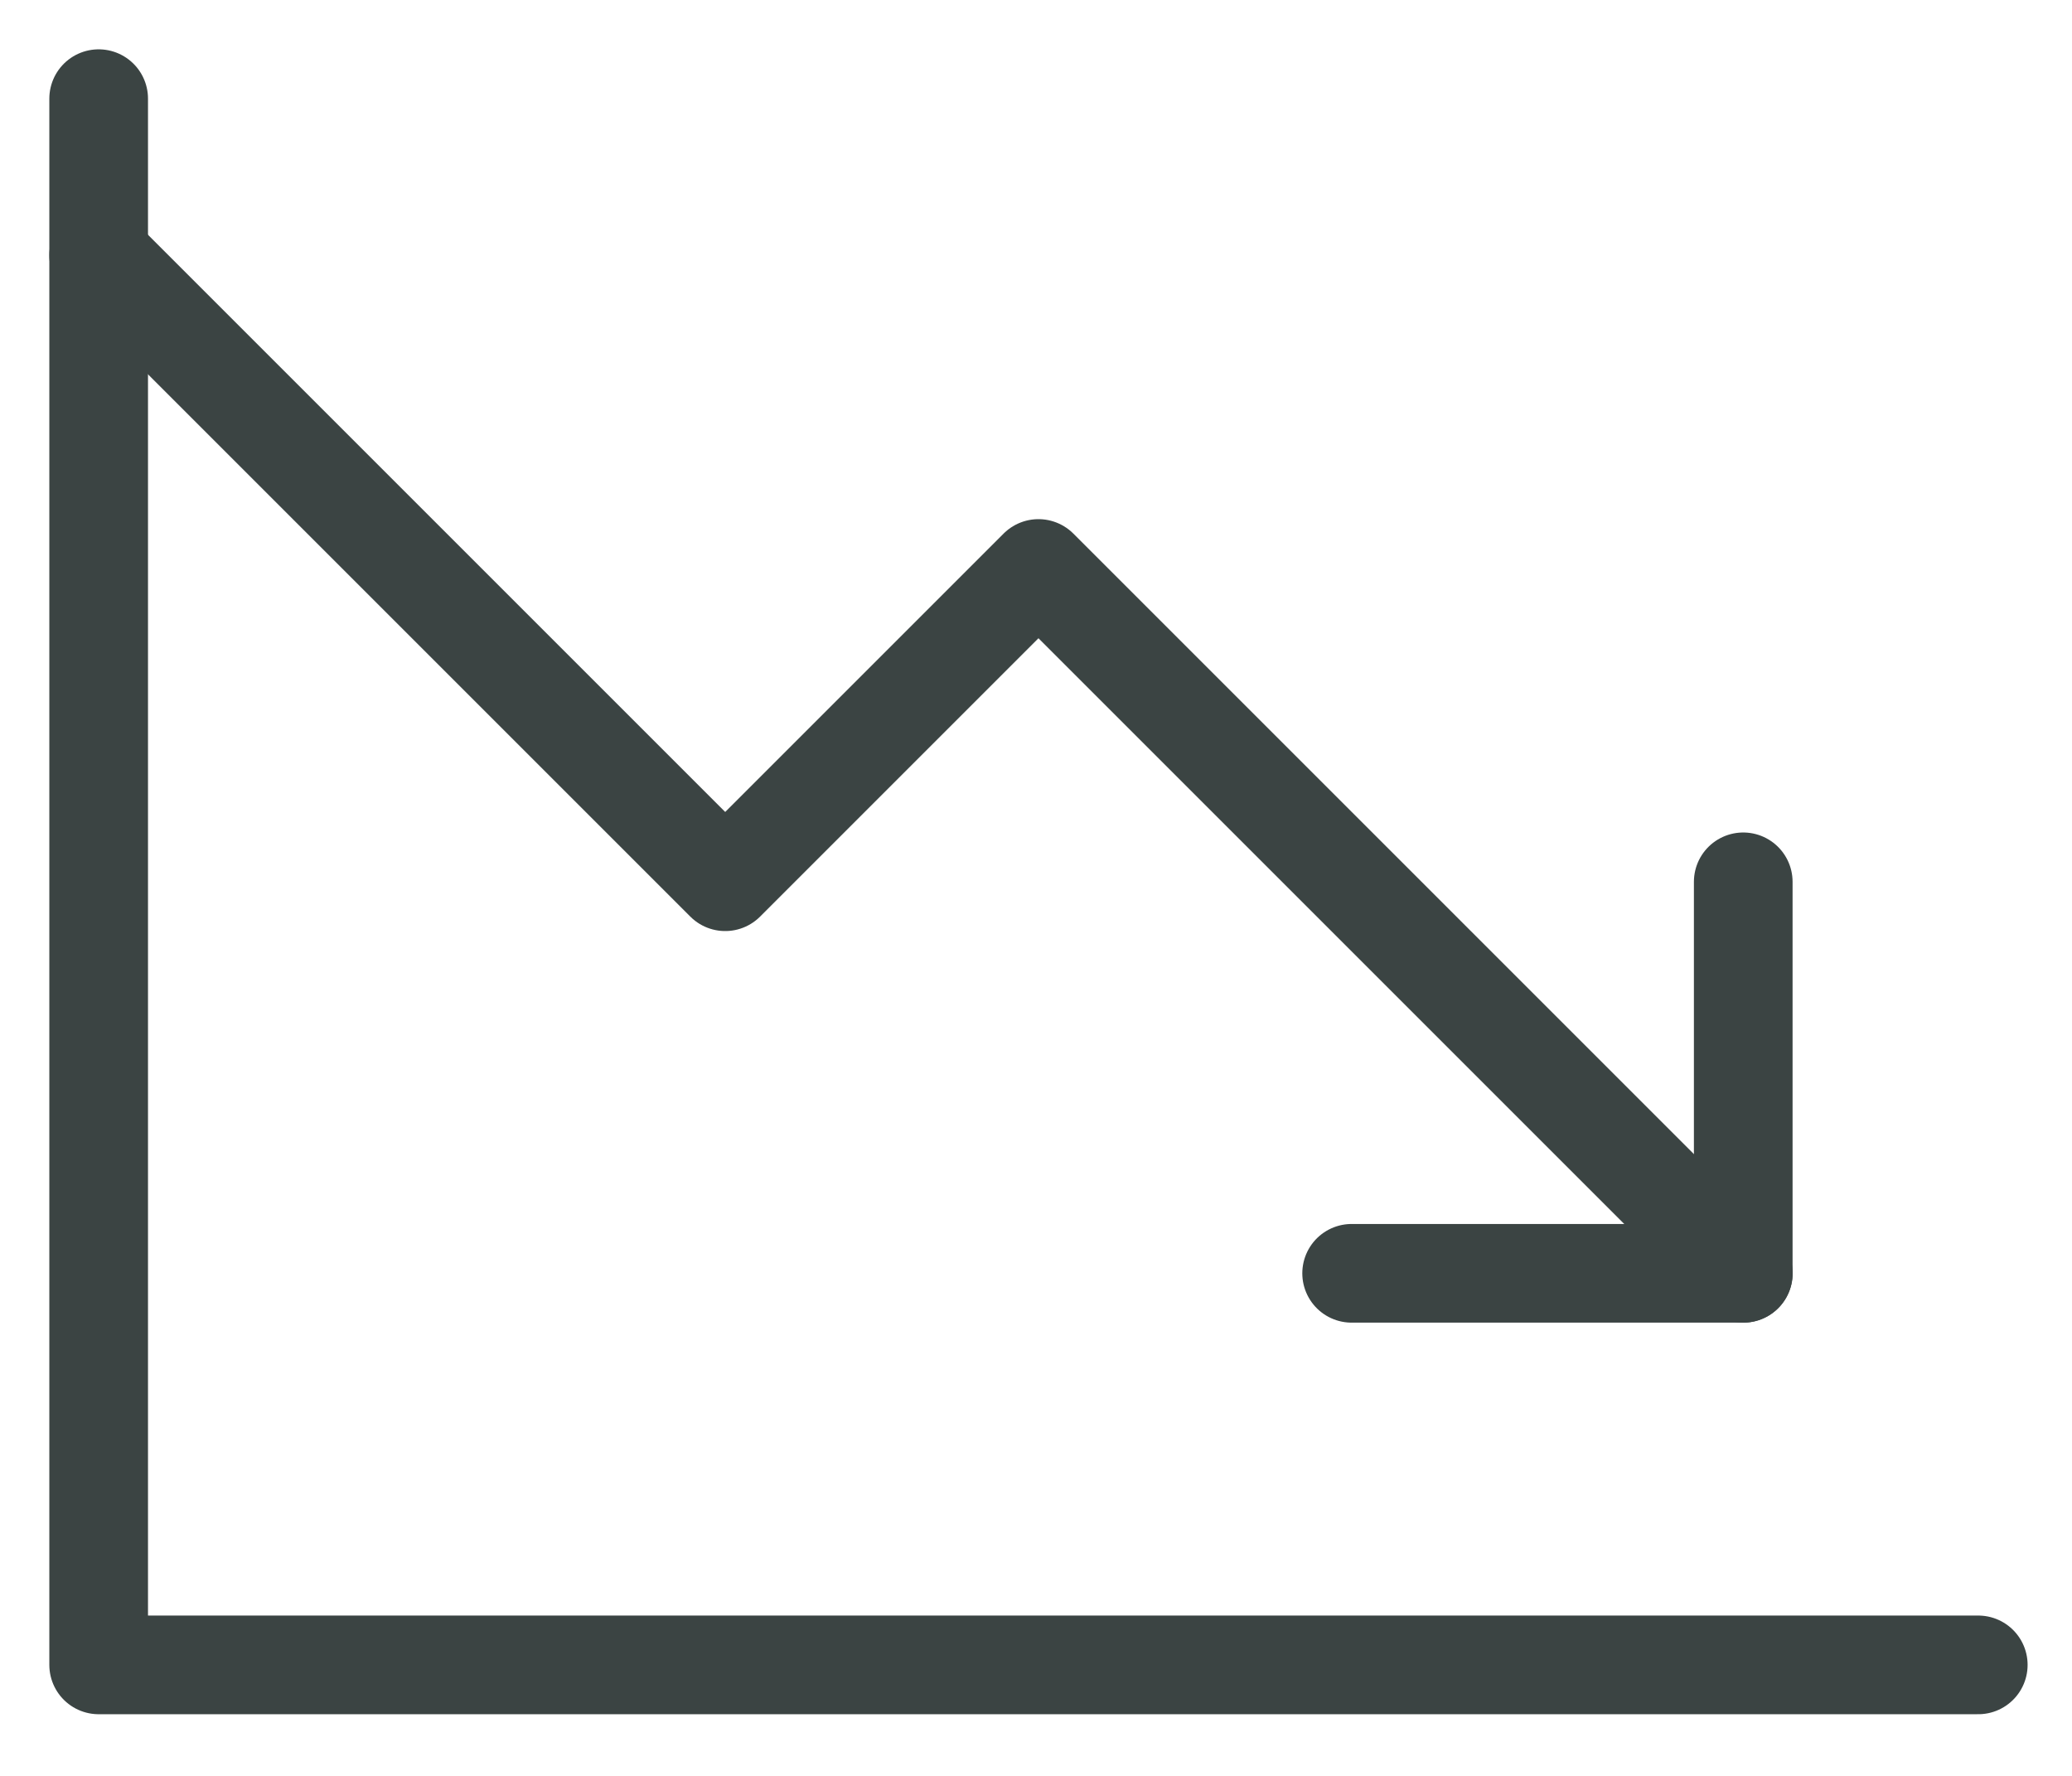
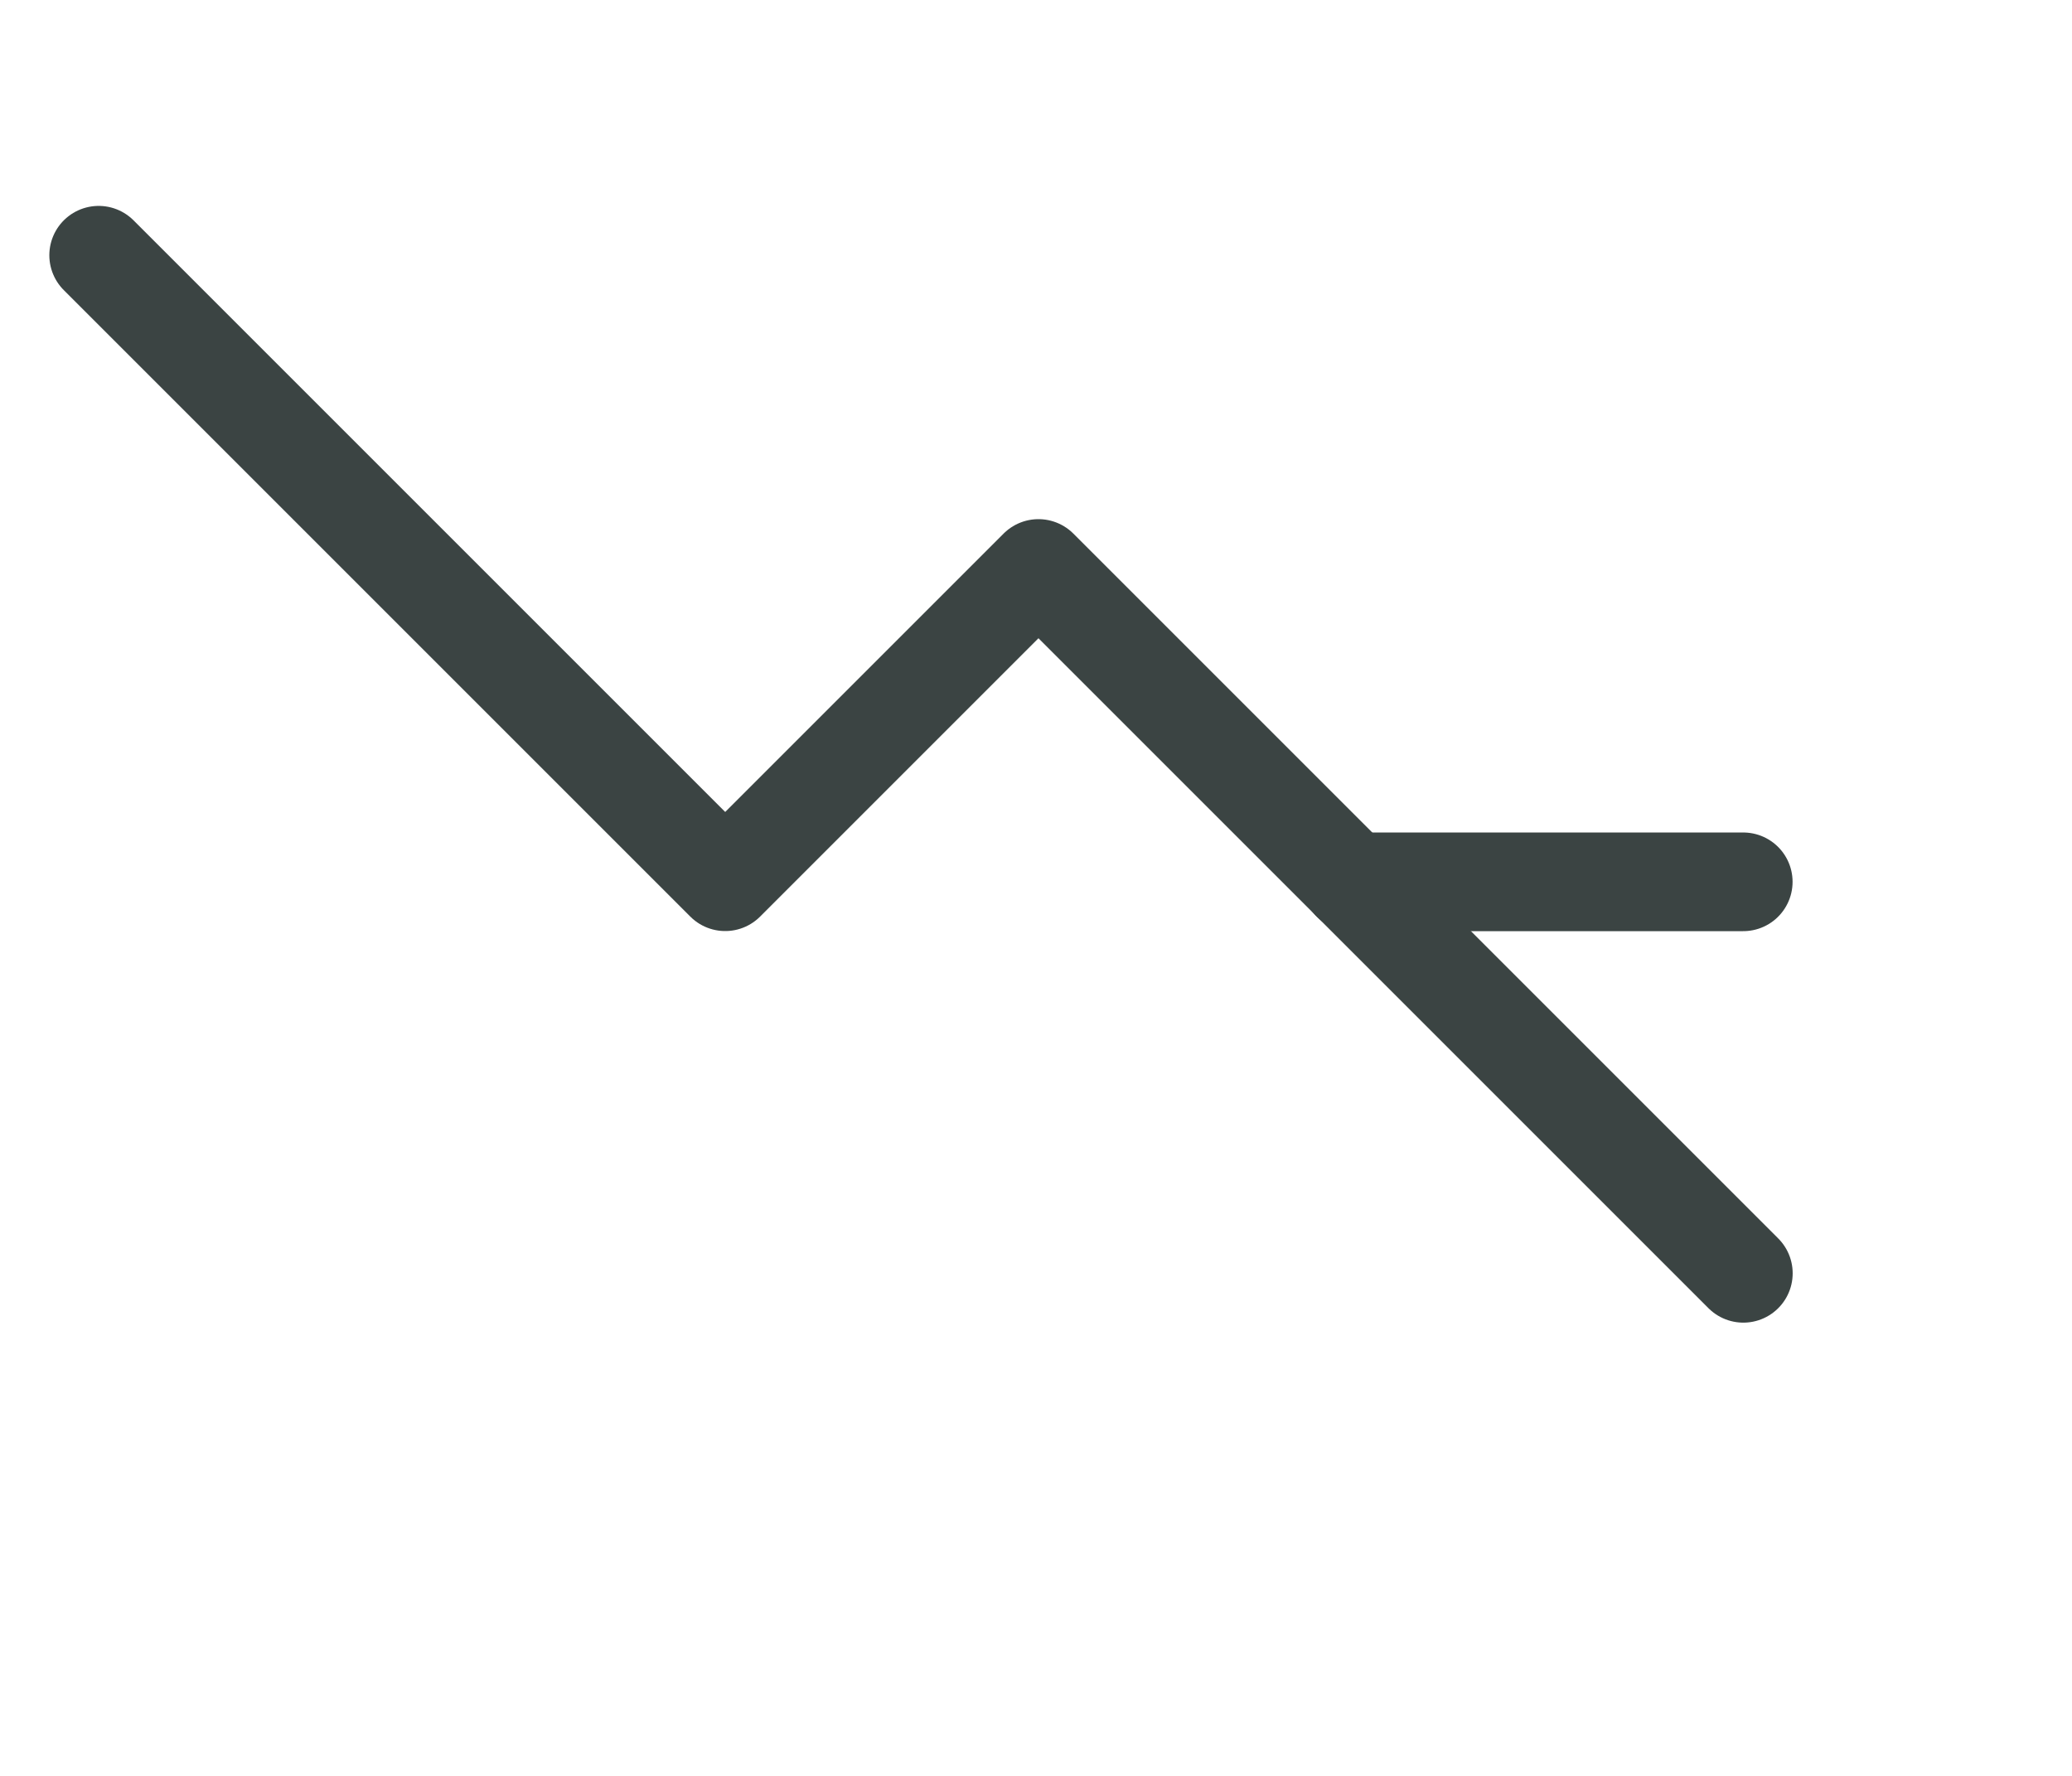
<svg xmlns="http://www.w3.org/2000/svg" width="21" height="18" viewBox="0 0 21 18" fill="none">
  <path d="M17.669 12.906L10.525 5.762L7.35 8.937L1 2.587" stroke="#3B4443" stroke-linecap="round" stroke-linejoin="round" />
-   <path d="M17.668 8.938V12.906H13.699" stroke="#3B4443" stroke-linecap="round" stroke-linejoin="round" />
-   <path d="M20.05 16.875H1V1" stroke="#3B4443" stroke-linecap="round" stroke-linejoin="round" />
+   <path d="M17.668 8.938H13.699" stroke="#3B4443" stroke-linecap="round" stroke-linejoin="round" />
</svg>